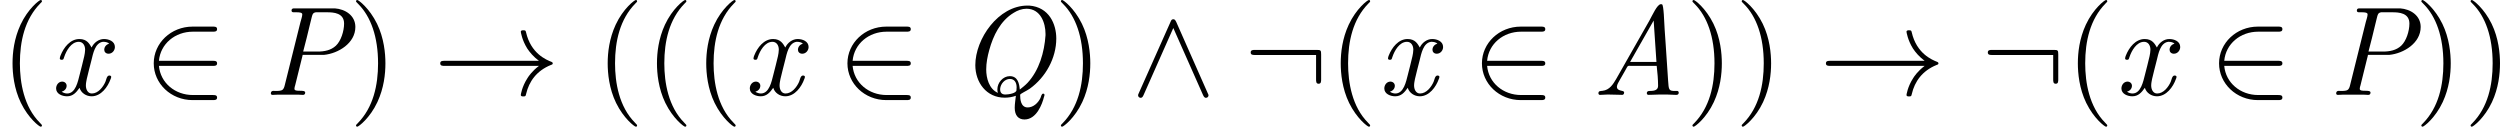
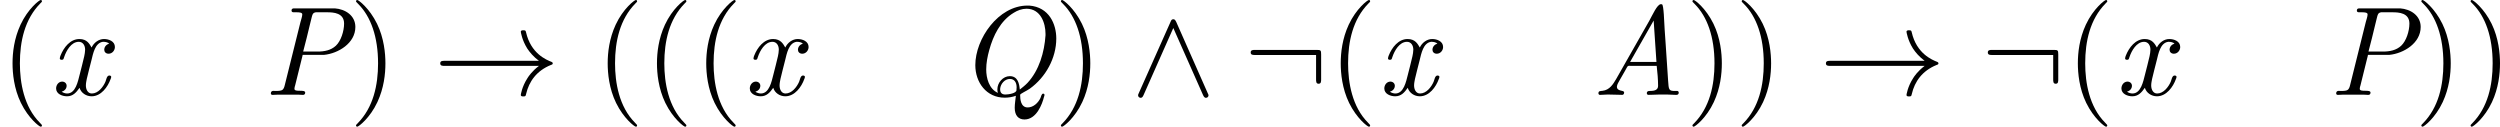
<svg xmlns="http://www.w3.org/2000/svg" xmlns:xlink="http://www.w3.org/1999/xlink" version="1.1" width="393.17pt" height="19.925pt" viewBox="312.656 404.754 393.17 19.925">
  <defs>
    <path id="g2-33" d="M8.309-2.291C7.761-1.873 7.492-1.465 7.412-1.335C6.964-.648 6.884-.02 6.884-.01C6.884 .11 7.004 .11 7.083 .11C7.253 .11 7.263 .09 7.303-.09C7.532-1.066 8.12-1.903 9.245-2.361C9.365-2.401 9.395-2.421 9.395-2.491S9.335-2.59 9.315-2.6C8.877-2.77 7.671-3.268 7.293-4.941C7.263-5.061 7.253-5.091 7.083-5.091C7.004-5.091 6.884-5.091 6.884-4.971C6.884-4.951 6.974-4.324 7.392-3.656C7.592-3.357 7.88-3.009 8.309-2.69H.907C.727-2.69 .548-2.69 .548-2.491S.727-2.291 .907-2.291H8.309Z" />
-     <path id="g2-50" d="M5.46-2.291C5.629-2.291 5.808-2.291 5.808-2.491S5.629-2.69 5.46-2.69H1.235C1.355-4.025 2.501-4.981 3.905-4.981H5.46C5.629-4.981 5.808-4.981 5.808-5.181S5.629-5.38 5.46-5.38H3.885C2.182-5.38 .827-4.085 .827-2.491S2.182 .399 3.885 .399H5.46C5.629 .399 5.808 .399 5.808 .199S5.629 0 5.46 0H3.905C2.501 0 1.355-.956 1.235-2.291H5.46Z" />
    <path id="g2-58" d="M6.087-3.188C6.087-3.517 6.057-3.547 5.738-3.547H.897C.727-3.547 .548-3.547 .548-3.347S.727-3.148 .897-3.148H5.689V-1.245C5.689-1.066 5.689-.887 5.888-.887S6.087-1.066 6.087-1.245V-3.188Z" />
    <path id="g2-94" d="M3.547-5.748C3.467-5.918 3.407-5.958 3.318-5.958C3.188-5.958 3.158-5.888 3.098-5.748L.618-.179C.558-.05 .548-.03 .548 .02C.548 .13 .638 .219 .747 .219C.817 .219 .897 .199 .976 .01L3.318-5.27L5.659 .01C5.748 .219 5.848 .219 5.888 .219C5.998 .219 6.087 .13 6.087 .02C6.087 0 6.087-.02 6.027-.139L3.547-5.748Z" />
    <path id="g3-40" d="M3.298 2.391C3.298 2.361 3.298 2.341 3.128 2.172C1.883 .917 1.564-.966 1.564-2.491C1.564-4.224 1.943-5.958 3.168-7.203C3.298-7.323 3.298-7.342 3.298-7.372C3.298-7.442 3.258-7.472 3.198-7.472C3.098-7.472 2.202-6.795 1.614-5.529C1.106-4.433 .986-3.328 .986-2.491C.986-1.714 1.096-.508 1.644 .618C2.242 1.843 3.098 2.491 3.198 2.491C3.258 2.491 3.298 2.461 3.298 2.391Z" />
    <path id="g3-41" d="M2.879-2.491C2.879-3.268 2.77-4.473 2.222-5.599C1.624-6.824 .767-7.472 .667-7.472C.608-7.472 .568-7.432 .568-7.372C.568-7.342 .568-7.323 .757-7.143C1.733-6.157 2.301-4.573 2.301-2.491C2.301-.787 1.933 .966 .697 2.222C.568 2.341 .568 2.361 .568 2.391C.568 2.451 .608 2.491 .667 2.491C.767 2.491 1.664 1.813 2.252 .548C2.76-.548 2.879-1.654 2.879-2.491Z" />
    <path id="g0-65" d="M5.161-2.291C5.22-1.773 5.27-1.225 5.27-.717C5.27-.369 4.932-.329 4.692-.319H4.603C4.503-.319 4.384-.299 4.384-.139C4.384-.05 4.453-.01 4.523-.01C4.563-.01 4.613-.02 4.653-.02H4.802C5.001-.03 5.2-.04 5.4-.04C5.828-.04 6.267-.04 6.695-.01C6.785-.01 6.894-.04 6.894-.179C6.894-.239 6.864-.309 6.795-.319H6.605C6.107-.319 6.107-.408 6.057-1.146C5.998-2.092 5.928-3.029 5.868-3.975L5.788-5.131C5.748-5.738 5.719-7.073 5.579-7.133C5.549-7.143 5.519-7.143 5.489-7.143C5.2-7.143 4.822-6.276 4.583-5.848L1.983-1.275C1.743-.867 1.465-.389 .887-.329C.757-.309 .578-.339 .578-.139C.578-.07 .628-.01 .697-.01C.907-.01 1.106-.04 1.315-.04C1.604-.04 1.893-.03 2.182-.02H2.311C2.351-.02 2.391-.01 2.431-.01C2.531-.01 2.6-.07 2.6-.199C2.6-.418 2.032-.249 2.032-.658V-.677C2.052-.847 2.162-1.006 2.242-1.156C2.381-1.405 2.531-1.654 2.67-1.903L2.819-2.172C2.859-2.252 2.909-2.301 2.999-2.301C3.039-2.301 3.088-2.291 3.128-2.291H5.161ZM3.068-2.6L4.922-5.858L5.141-2.6H3.068Z" />
    <path id="g0-80" d="M3.128-3.158H4.812C5.928-3.268 7.273-4.075 7.273-5.35C7.273-6.257 6.476-6.755 5.659-6.814H2.451C2.341-6.814 2.252-6.775 2.252-6.645C2.252-6.535 2.331-6.506 2.421-6.506H2.67C2.869-6.506 3.098-6.486 3.098-6.346C3.098-6.177 3.009-5.938 2.959-5.748L1.724-.787C1.684-.628 1.644-.438 1.465-.369C1.315-.319 1.136-.319 .976-.319C.927-.319 .877-.329 .827-.329C.697-.329 .628-.249 .628-.139V-.11C.638-.04 .697-.01 .757-.01C.907-.01 1.056-.03 1.205-.03H2.76C2.889-.02 3.019-.01 3.148-.01C3.248-.01 3.328-.06 3.328-.189C3.328-.478 2.481-.189 2.481-.488C2.481-.578 2.511-.677 2.54-.767L3.068-2.899C3.088-2.989 3.118-3.068 3.128-3.158ZM3.168-3.417C3.367-4.134 3.527-4.852 3.706-5.569L3.846-6.137C3.895-6.296 3.905-6.466 4.164-6.506H5.061C5.559-6.506 6.386-6.456 6.386-5.619C6.386-5.021 6.137-4.244 5.738-3.875C5.35-3.517 4.842-3.417 4.304-3.417H3.168Z" />
    <path id="g0-81" d="M4.663 .06C4.633 .379 4.573 .687 4.573 1.006C4.573 1.604 4.862 1.923 5.34 1.923C6.286 1.923 6.735 .717 6.874 .149C6.894 .1 6.914 .04 6.914-.01C6.914-.07 6.864-.11 6.814-.11C6.675-.11 6.645 .13 6.595 .239C6.406 .628 6.037 .976 5.589 .976C5.041 .976 5.001 .309 5.001 .03V-.02C5.001-.1 5.519-.329 5.758-.498C7.004-1.395 7.841-2.899 7.841-4.443C7.841-5.559 7.293-6.914 5.709-7.034H5.579C3.278-7.034 1.474-4.413 1.474-2.351C1.474-.996 2.341 .209 3.786 .209C4.085 .209 4.384 .159 4.663 .06ZM4.971-.428C4.932-.867 4.832-1.484 4.184-1.484C3.646-1.484 3.208-.966 3.208-.448C3.208-.359 3.218-.259 3.248-.169C2.55-.478 2.331-1.335 2.331-2.012C2.331-2.521 2.431-3.039 2.57-3.537C2.879-4.672 3.447-5.838 4.493-6.466C4.792-6.655 5.141-6.785 5.499-6.785C6.605-6.785 6.994-5.669 6.994-4.812V-4.692C6.904-3.367 6.496-1.943 5.579-.956C5.39-.757 5.181-.598 4.971-.428ZM4.712-.448V-.389C4.712-.139 4.095-.04 3.836-.04S3.427-.169 3.427-.438V-.488C3.457-.877 3.786-1.265 4.194-1.265C4.563-1.265 4.722-.966 4.722-.608C4.722-.548 4.712-.498 4.712-.448Z" />
    <path id="g0-120" d="M.976-.259C1.186-.319 1.365-.488 1.365-.727C1.365-.907 1.225-1.056 1.006-1.056C.717-1.046 .538-.777 .538-.518C.538-.08 1.026 .1 1.395 .1C1.863 .1 2.122-.199 2.381-.568C2.501-.159 2.909 .1 3.328 .1C4.075 .1 4.603-.638 4.822-1.255C4.842-1.305 4.872-1.365 4.872-1.425C4.872-1.504 4.792-1.534 4.722-1.534C4.513-1.534 4.483-1.186 4.413-1.036C4.234-.628 3.846-.12 3.347-.12C3.029-.12 2.879-.438 2.879-.747C2.879-.927 2.919-1.106 2.949-1.265C3.059-1.743 3.188-2.222 3.308-2.7C3.447-3.268 3.597-4.095 4.214-4.184H4.264C4.423-4.184 4.593-4.144 4.712-4.045C4.493-3.975 4.324-3.796 4.324-3.557C4.324-3.397 4.443-3.248 4.663-3.248C4.961-3.248 5.161-3.517 5.161-3.776C5.161-4.234 4.672-4.403 4.304-4.403C3.885-4.403 3.507-4.115 3.328-3.736C3.168-4.005 2.979-4.403 2.371-4.403C1.644-4.403 1.136-3.736 .887-3.108C.867-3.049 .827-2.959 .827-2.879S.897-2.77 .976-2.77C1.146-2.77 1.126-2.879 1.176-2.999C1.335-3.477 1.724-4.184 2.321-4.184C2.64-4.184 2.819-3.905 2.819-3.567C2.819-3.387 2.78-3.208 2.75-3.049C2.64-2.56 2.511-2.082 2.391-1.604C2.252-1.066 2.072-.12 1.405-.12C1.255-.12 1.096-.179 .976-.259Z" />
  </defs>
  <g id="page1" transform="matrix(2 0 0 2 0 0)">
    <use x="156.328" y="209.849" xlink:href="#g3-40" />
    <use x="160.202" y="209.849" xlink:href="#g0-120" />
    <use x="167.59" y="209.849" xlink:href="#g2-50" />
    <use x="176.999" y="209.849" xlink:href="#g0-80" />
    <use x="183.756" y="209.849" xlink:href="#g3-41" />
    <use x="190.397" y="209.849" xlink:href="#g2-33" />
    <use x="203.127" y="209.849" xlink:href="#g3-40" />
    <use x="207.002" y="209.849" xlink:href="#g3-40" />
    <use x="210.876" y="209.849" xlink:href="#g3-40" />
    <use x="214.75" y="209.849" xlink:href="#g0-120" />
    <use x="222.138" y="209.849" xlink:href="#g2-50" />
    <use x="231.547" y="209.849" xlink:href="#g0-81" />
    <use x="239.183" y="209.849" xlink:href="#g3-41" />
    <use x="245.272" y="209.849" xlink:href="#g2-94" />
    <use x="254.127" y="209.849" xlink:href="#g2-58" />
    <use x="260.769" y="209.849" xlink:href="#g3-40" />
    <use x="264.644" y="209.849" xlink:href="#g0-120" />
    <use x="272.031" y="209.849" xlink:href="#g2-50" />
    <use x="281.44" y="209.849" xlink:href="#g0-65" />
    <use x="288.844" y="209.849" xlink:href="#g3-41" />
    <use x="292.718" y="209.849" xlink:href="#g3-41" />
    <use x="299.36" y="209.849" xlink:href="#g2-33" />
    <use x="312.09" y="209.849" xlink:href="#g2-58" />
    <use x="318.732" y="209.849" xlink:href="#g3-40" />
    <use x="322.606" y="209.849" xlink:href="#g0-120" />
    <use x="329.994" y="209.849" xlink:href="#g2-50" />
    <use x="339.403" y="209.849" xlink:href="#g0-80" />
    <use x="346.16" y="209.849" xlink:href="#g3-41" />
    <use x="350.034" y="209.849" xlink:href="#g3-41" />
  </g>
</svg>